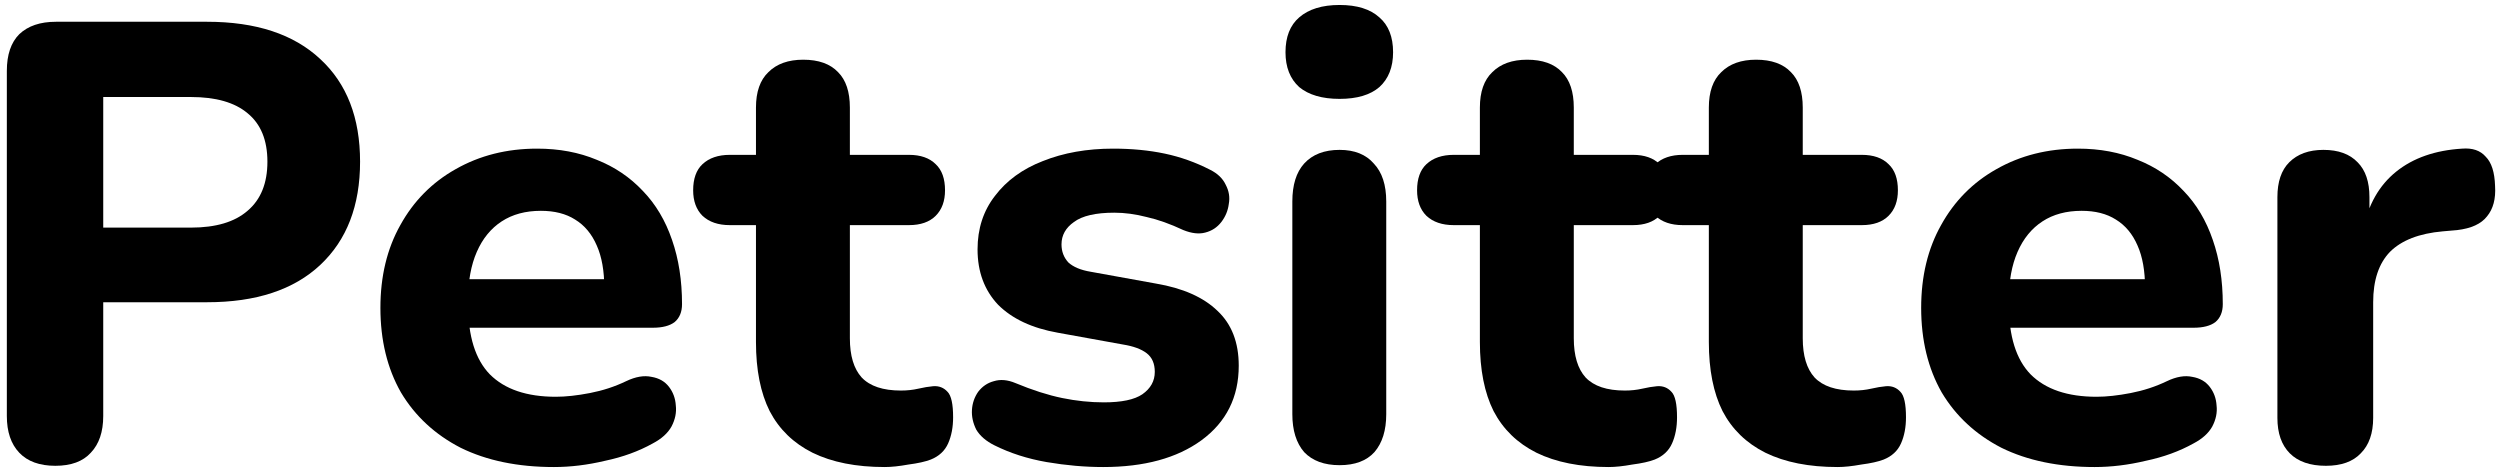
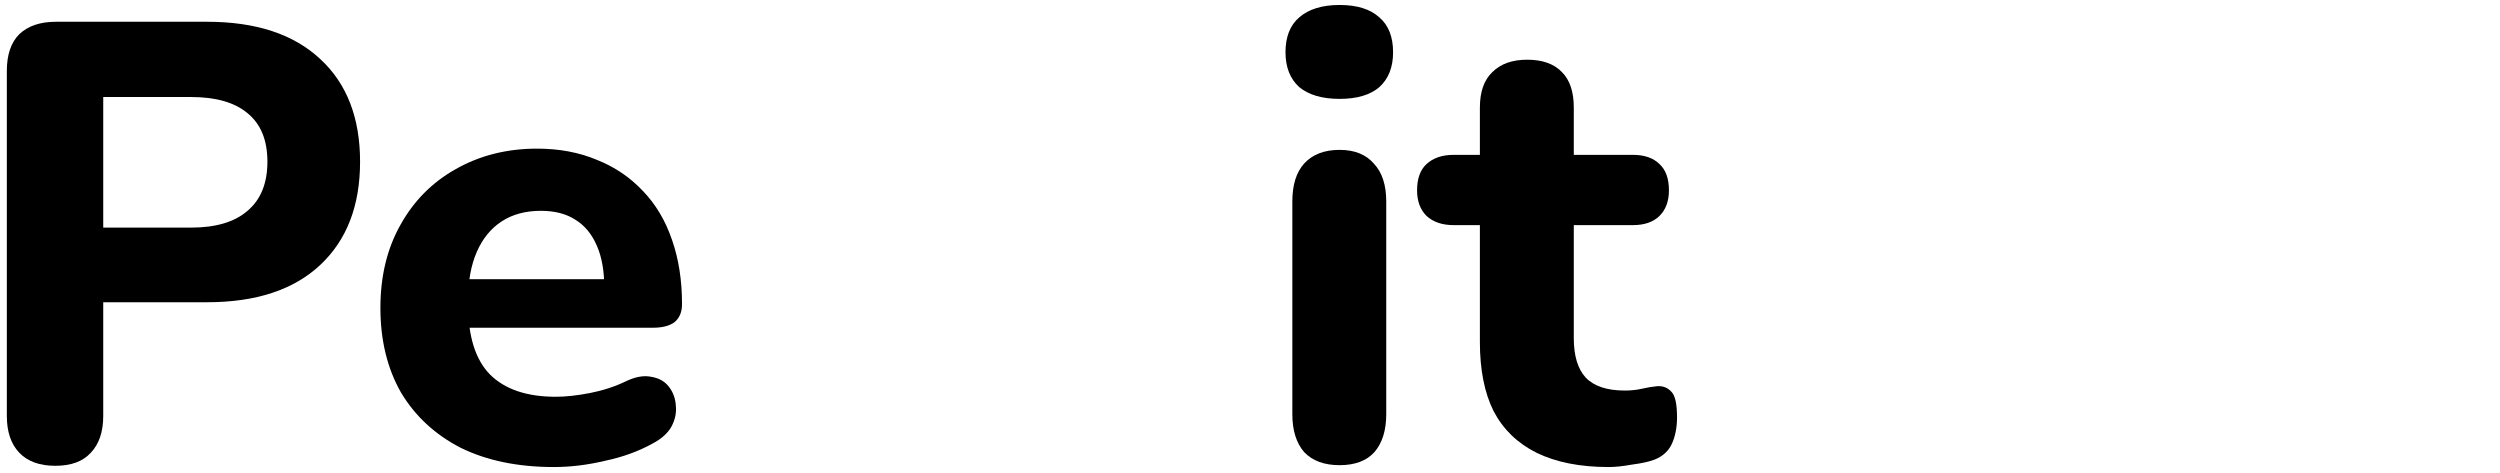
<svg xmlns="http://www.w3.org/2000/svg" width="201" height="38" viewBox="0 0 201 38" fill="none">
  <path d="M4.45 37.45C3.183 37.45 2.217 37.1 1.55 36.4C0.883 35.7 0.55 34.717 0.55 33.45V5.7C0.55 4.4 0.883 3.417 1.55 2.75C2.25 2.083 3.233 1.75 4.5 1.75H16.65C20.583 1.75 23.617 2.75 25.75 4.75C27.883 6.717 28.95 9.467 28.95 13C28.95 16.533 27.883 19.3 25.75 21.3C23.617 23.3 20.583 24.3 16.65 24.3H8.3V33.45C8.3 34.717 7.967 35.7 7.3 36.4C6.667 37.1 5.717 37.45 4.45 37.45ZM8.3 18.3H15.35C17.35 18.3 18.867 17.85 19.9 16.95C20.967 16.05 21.5 14.733 21.5 13C21.5 11.267 20.967 9.967 19.9 9.1C18.867 8.233 17.35 7.8 15.35 7.8H8.3V18.3Z" fill="black" />
  <path d="M44.535 37.55C41.635 37.55 39.135 37.033 37.035 36C34.968 34.933 33.368 33.45 32.235 31.55C31.135 29.617 30.585 27.35 30.585 24.75C30.585 22.217 31.118 20 32.185 18.1C33.252 16.167 34.735 14.667 36.635 13.6C38.568 12.5 40.752 11.95 43.185 11.95C44.952 11.95 46.551 12.25 47.985 12.85C49.418 13.417 50.651 14.25 51.685 15.35C52.718 16.417 53.502 17.733 54.035 19.3C54.568 20.833 54.835 22.55 54.835 24.45C54.835 25.083 54.635 25.567 54.235 25.9C53.835 26.2 53.252 26.35 52.485 26.35H36.785V22.45H49.385L48.585 23.15C48.585 21.783 48.385 20.65 47.985 19.75C47.585 18.817 47.002 18.117 46.235 17.65C45.502 17.183 44.585 16.95 43.485 16.95C42.252 16.95 41.202 17.233 40.335 17.8C39.468 18.367 38.801 19.183 38.335 20.25C37.868 21.317 37.635 22.6 37.635 24.1V24.5C37.635 27.033 38.218 28.9 39.385 30.1C40.585 31.3 42.352 31.9 44.685 31.9C45.485 31.9 46.401 31.8 47.435 31.6C48.468 31.4 49.435 31.083 50.335 30.65C51.102 30.283 51.785 30.167 52.385 30.3C52.985 30.4 53.452 30.667 53.785 31.1C54.118 31.533 54.301 32.033 54.335 32.6C54.401 33.167 54.285 33.733 53.985 34.3C53.685 34.833 53.185 35.283 52.485 35.65C51.352 36.283 50.068 36.75 48.635 37.05C47.235 37.383 45.868 37.55 44.535 37.55Z" fill="black" />
-   <path d="M71.13 37.55C68.83 37.55 66.896 37.167 65.33 36.4C63.796 35.633 62.646 34.517 61.88 33.05C61.146 31.583 60.78 29.733 60.78 27.5V18.1H58.68C57.746 18.1 57.013 17.85 56.48 17.35C55.98 16.85 55.73 16.167 55.73 15.3C55.73 14.367 55.98 13.667 56.48 13.2C57.013 12.7 57.746 12.45 58.68 12.45H60.78V8.65C60.78 7.383 61.113 6.433 61.78 5.8C62.446 5.133 63.38 4.8 64.58 4.8C65.813 4.8 66.746 5.133 67.38 5.8C68.013 6.433 68.33 7.383 68.33 8.65V12.45H73.08C74.013 12.45 74.73 12.7 75.23 13.2C75.73 13.667 75.98 14.367 75.98 15.3C75.98 16.167 75.73 16.85 75.23 17.35C74.73 17.85 74.013 18.1 73.08 18.1H68.33V27.2C68.33 28.6 68.646 29.65 69.28 30.35C69.946 31.05 70.996 31.4 72.43 31.4C72.93 31.4 73.396 31.35 73.83 31.25C74.263 31.15 74.663 31.083 75.03 31.05C75.496 31.017 75.88 31.167 76.18 31.5C76.48 31.8 76.63 32.483 76.63 33.55C76.63 34.35 76.496 35.05 76.23 35.65C75.963 36.25 75.496 36.683 74.83 36.95C74.396 37.117 73.796 37.25 73.03 37.35C72.296 37.483 71.663 37.55 71.13 37.55Z" fill="black" />
-   <path d="M88.695 37.55C87.228 37.55 85.711 37.417 84.145 37.15C82.611 36.883 81.211 36.433 79.945 35.8C79.278 35.467 78.795 35.05 78.495 34.55C78.228 34.017 78.111 33.483 78.145 32.95C78.178 32.417 78.345 31.933 78.645 31.5C78.978 31.067 79.395 30.783 79.895 30.65C80.428 30.483 81.011 30.533 81.645 30.8C83.011 31.367 84.261 31.767 85.395 32C86.528 32.233 87.645 32.35 88.745 32.35C90.178 32.35 91.211 32.133 91.845 31.7C92.511 31.233 92.845 30.633 92.845 29.9C92.845 29.233 92.628 28.733 92.195 28.4C91.761 28.067 91.128 27.833 90.295 27.7L85.045 26.75C82.978 26.383 81.378 25.633 80.245 24.5C79.145 23.333 78.595 21.85 78.595 20.05C78.595 18.383 79.061 16.95 79.995 15.75C80.928 14.517 82.211 13.583 83.845 12.95C85.511 12.283 87.395 11.95 89.495 11.95C90.995 11.95 92.378 12.083 93.645 12.35C94.911 12.617 96.128 13.05 97.295 13.65C97.895 13.95 98.311 14.35 98.545 14.85C98.811 15.35 98.895 15.867 98.795 16.4C98.728 16.933 98.528 17.417 98.195 17.85C97.861 18.283 97.428 18.567 96.895 18.7C96.395 18.833 95.811 18.767 95.145 18.5C94.078 18 93.095 17.65 92.195 17.45C91.295 17.217 90.428 17.1 89.595 17.1C88.095 17.1 87.011 17.35 86.345 17.85C85.678 18.317 85.345 18.917 85.345 19.65C85.345 20.217 85.528 20.7 85.895 21.1C86.295 21.467 86.895 21.717 87.695 21.85L92.945 22.8C95.111 23.167 96.761 23.9 97.895 25C99.028 26.067 99.595 27.533 99.595 29.4C99.595 31.933 98.595 33.933 96.595 35.4C94.628 36.833 91.995 37.55 88.695 37.55Z" fill="black" />
  <path d="M107.704 37.4C106.471 37.4 105.521 37.05 104.854 36.35C104.221 35.617 103.904 34.6 103.904 33.3V16.2C103.904 14.867 104.221 13.85 104.854 13.15C105.521 12.417 106.471 12.05 107.704 12.05C108.904 12.05 109.821 12.417 110.454 13.15C111.121 13.85 111.454 14.867 111.454 16.2V33.3C111.454 34.6 111.137 35.617 110.504 36.35C109.871 37.05 108.937 37.4 107.704 37.4ZM107.704 7.95C106.304 7.95 105.221 7.633 104.454 7C103.721 6.333 103.354 5.4 103.354 4.2C103.354 2.967 103.721 2.033 104.454 1.4C105.221 0.733 106.304 0.4 107.704 0.4C109.104 0.4 110.171 0.733 110.904 1.4C111.637 2.033 112.004 2.967 112.004 4.2C112.004 5.4 111.637 6.333 110.904 7C110.171 7.633 109.104 7.95 107.704 7.95Z" fill="black" />
  <path d="M129.333 37.55C127.033 37.55 125.1 37.167 123.533 36.4C122 35.633 120.85 34.517 120.083 33.05C119.35 31.583 118.983 29.733 118.983 27.5V18.1H116.883C115.95 18.1 115.216 17.85 114.683 17.35C114.183 16.85 113.933 16.167 113.933 15.3C113.933 14.367 114.183 13.667 114.683 13.2C115.216 12.7 115.95 12.45 116.883 12.45H118.983V8.65C118.983 7.383 119.316 6.433 119.983 5.8C120.65 5.133 121.583 4.8 122.783 4.8C124.016 4.8 124.95 5.133 125.583 5.8C126.216 6.433 126.533 7.383 126.533 8.65V12.45H131.283C132.216 12.45 132.933 12.7 133.433 13.2C133.933 13.667 134.183 14.367 134.183 15.3C134.183 16.167 133.933 16.85 133.433 17.35C132.933 17.85 132.216 18.1 131.283 18.1H126.533V27.2C126.533 28.6 126.85 29.65 127.483 30.35C128.15 31.05 129.2 31.4 130.633 31.4C131.133 31.4 131.6 31.35 132.033 31.25C132.466 31.15 132.866 31.083 133.233 31.05C133.7 31.017 134.083 31.167 134.383 31.5C134.683 31.8 134.833 32.483 134.833 33.55C134.833 34.35 134.7 35.05 134.433 35.65C134.166 36.25 133.7 36.683 133.033 36.95C132.6 37.117 132 37.25 131.233 37.35C130.5 37.483 129.866 37.55 129.333 37.55Z" fill="black" />
-   <path d="M147.741 37.55C145.441 37.55 143.508 37.167 141.941 36.4C140.408 35.633 139.258 34.517 138.491 33.05C137.758 31.583 137.391 29.733 137.391 27.5V18.1H135.291C134.358 18.1 133.624 17.85 133.091 17.35C132.591 16.85 132.341 16.167 132.341 15.3C132.341 14.367 132.591 13.667 133.091 13.2C133.624 12.7 134.358 12.45 135.291 12.45H137.391V8.65C137.391 7.383 137.724 6.433 138.391 5.8C139.058 5.133 139.991 4.8 141.191 4.8C142.424 4.8 143.358 5.133 143.991 5.8C144.624 6.433 144.941 7.383 144.941 8.65V12.45H149.691C150.624 12.45 151.341 12.7 151.841 13.2C152.341 13.667 152.591 14.367 152.591 15.3C152.591 16.167 152.341 16.85 151.841 17.35C151.341 17.85 150.624 18.1 149.691 18.1H144.941V27.2C144.941 28.6 145.258 29.65 145.891 30.35C146.558 31.05 147.608 31.4 149.041 31.4C149.541 31.4 150.008 31.35 150.441 31.25C150.874 31.15 151.274 31.083 151.641 31.05C152.108 31.017 152.491 31.167 152.791 31.5C153.091 31.8 153.241 32.483 153.241 33.55C153.241 34.35 153.108 35.05 152.841 35.65C152.574 36.25 152.108 36.683 151.441 36.95C151.008 37.117 150.408 37.25 149.641 37.35C148.908 37.483 148.274 37.55 147.741 37.55Z" fill="black" />
-   <path d="M168.412 37.55C165.512 37.55 163.012 37.033 160.912 36C158.845 34.933 157.245 33.45 156.112 31.55C155.012 29.617 154.462 27.35 154.462 24.75C154.462 22.217 154.995 20 156.062 18.1C157.128 16.167 158.612 14.667 160.512 13.6C162.445 12.5 164.628 11.95 167.062 11.95C168.828 11.95 170.428 12.25 171.862 12.85C173.295 13.417 174.528 14.25 175.562 15.35C176.595 16.417 177.378 17.733 177.912 19.3C178.445 20.833 178.712 22.55 178.712 24.45C178.712 25.083 178.512 25.567 178.112 25.9C177.712 26.2 177.128 26.35 176.362 26.35H160.662V22.45H173.262L172.462 23.15C172.462 21.783 172.262 20.65 171.862 19.75C171.462 18.817 170.878 18.117 170.112 17.65C169.378 17.183 168.462 16.95 167.362 16.95C166.128 16.95 165.078 17.233 164.212 17.8C163.345 18.367 162.678 19.183 162.212 20.25C161.745 21.317 161.512 22.6 161.512 24.1V24.5C161.512 27.033 162.095 28.9 163.262 30.1C164.462 31.3 166.228 31.9 168.562 31.9C169.362 31.9 170.278 31.8 171.312 31.6C172.345 31.4 173.312 31.083 174.212 30.65C174.978 30.283 175.662 30.167 176.262 30.3C176.862 30.4 177.328 30.667 177.662 31.1C177.995 31.533 178.178 32.033 178.212 32.6C178.278 33.167 178.162 33.733 177.862 34.3C177.562 34.833 177.062 35.283 176.362 35.65C175.228 36.283 173.945 36.75 172.512 37.05C171.112 37.383 169.745 37.55 168.412 37.55Z" fill="black" />
-   <path d="M187.003 37.45C185.737 37.45 184.77 37.117 184.103 36.45C183.437 35.783 183.103 34.833 183.103 33.6V15.85C183.103 14.617 183.42 13.683 184.053 13.05C184.72 12.383 185.637 12.05 186.803 12.05C188.003 12.05 188.92 12.383 189.553 13.05C190.187 13.683 190.503 14.617 190.503 15.85V18.45H190.003C190.403 16.45 191.287 14.9 192.653 13.8C194.02 12.7 195.787 12.083 197.953 11.95C198.787 11.883 199.42 12.1 199.853 12.6C200.32 13.067 200.57 13.85 200.603 14.95C200.67 15.983 200.453 16.8 199.953 17.4C199.487 18 198.687 18.367 197.553 18.5L196.403 18.6C194.503 18.767 193.087 19.317 192.153 20.25C191.253 21.183 190.803 22.533 190.803 24.3V33.6C190.803 34.833 190.47 35.783 189.803 36.45C189.17 37.117 188.237 37.45 187.003 37.45Z" fill="black" />
</svg>